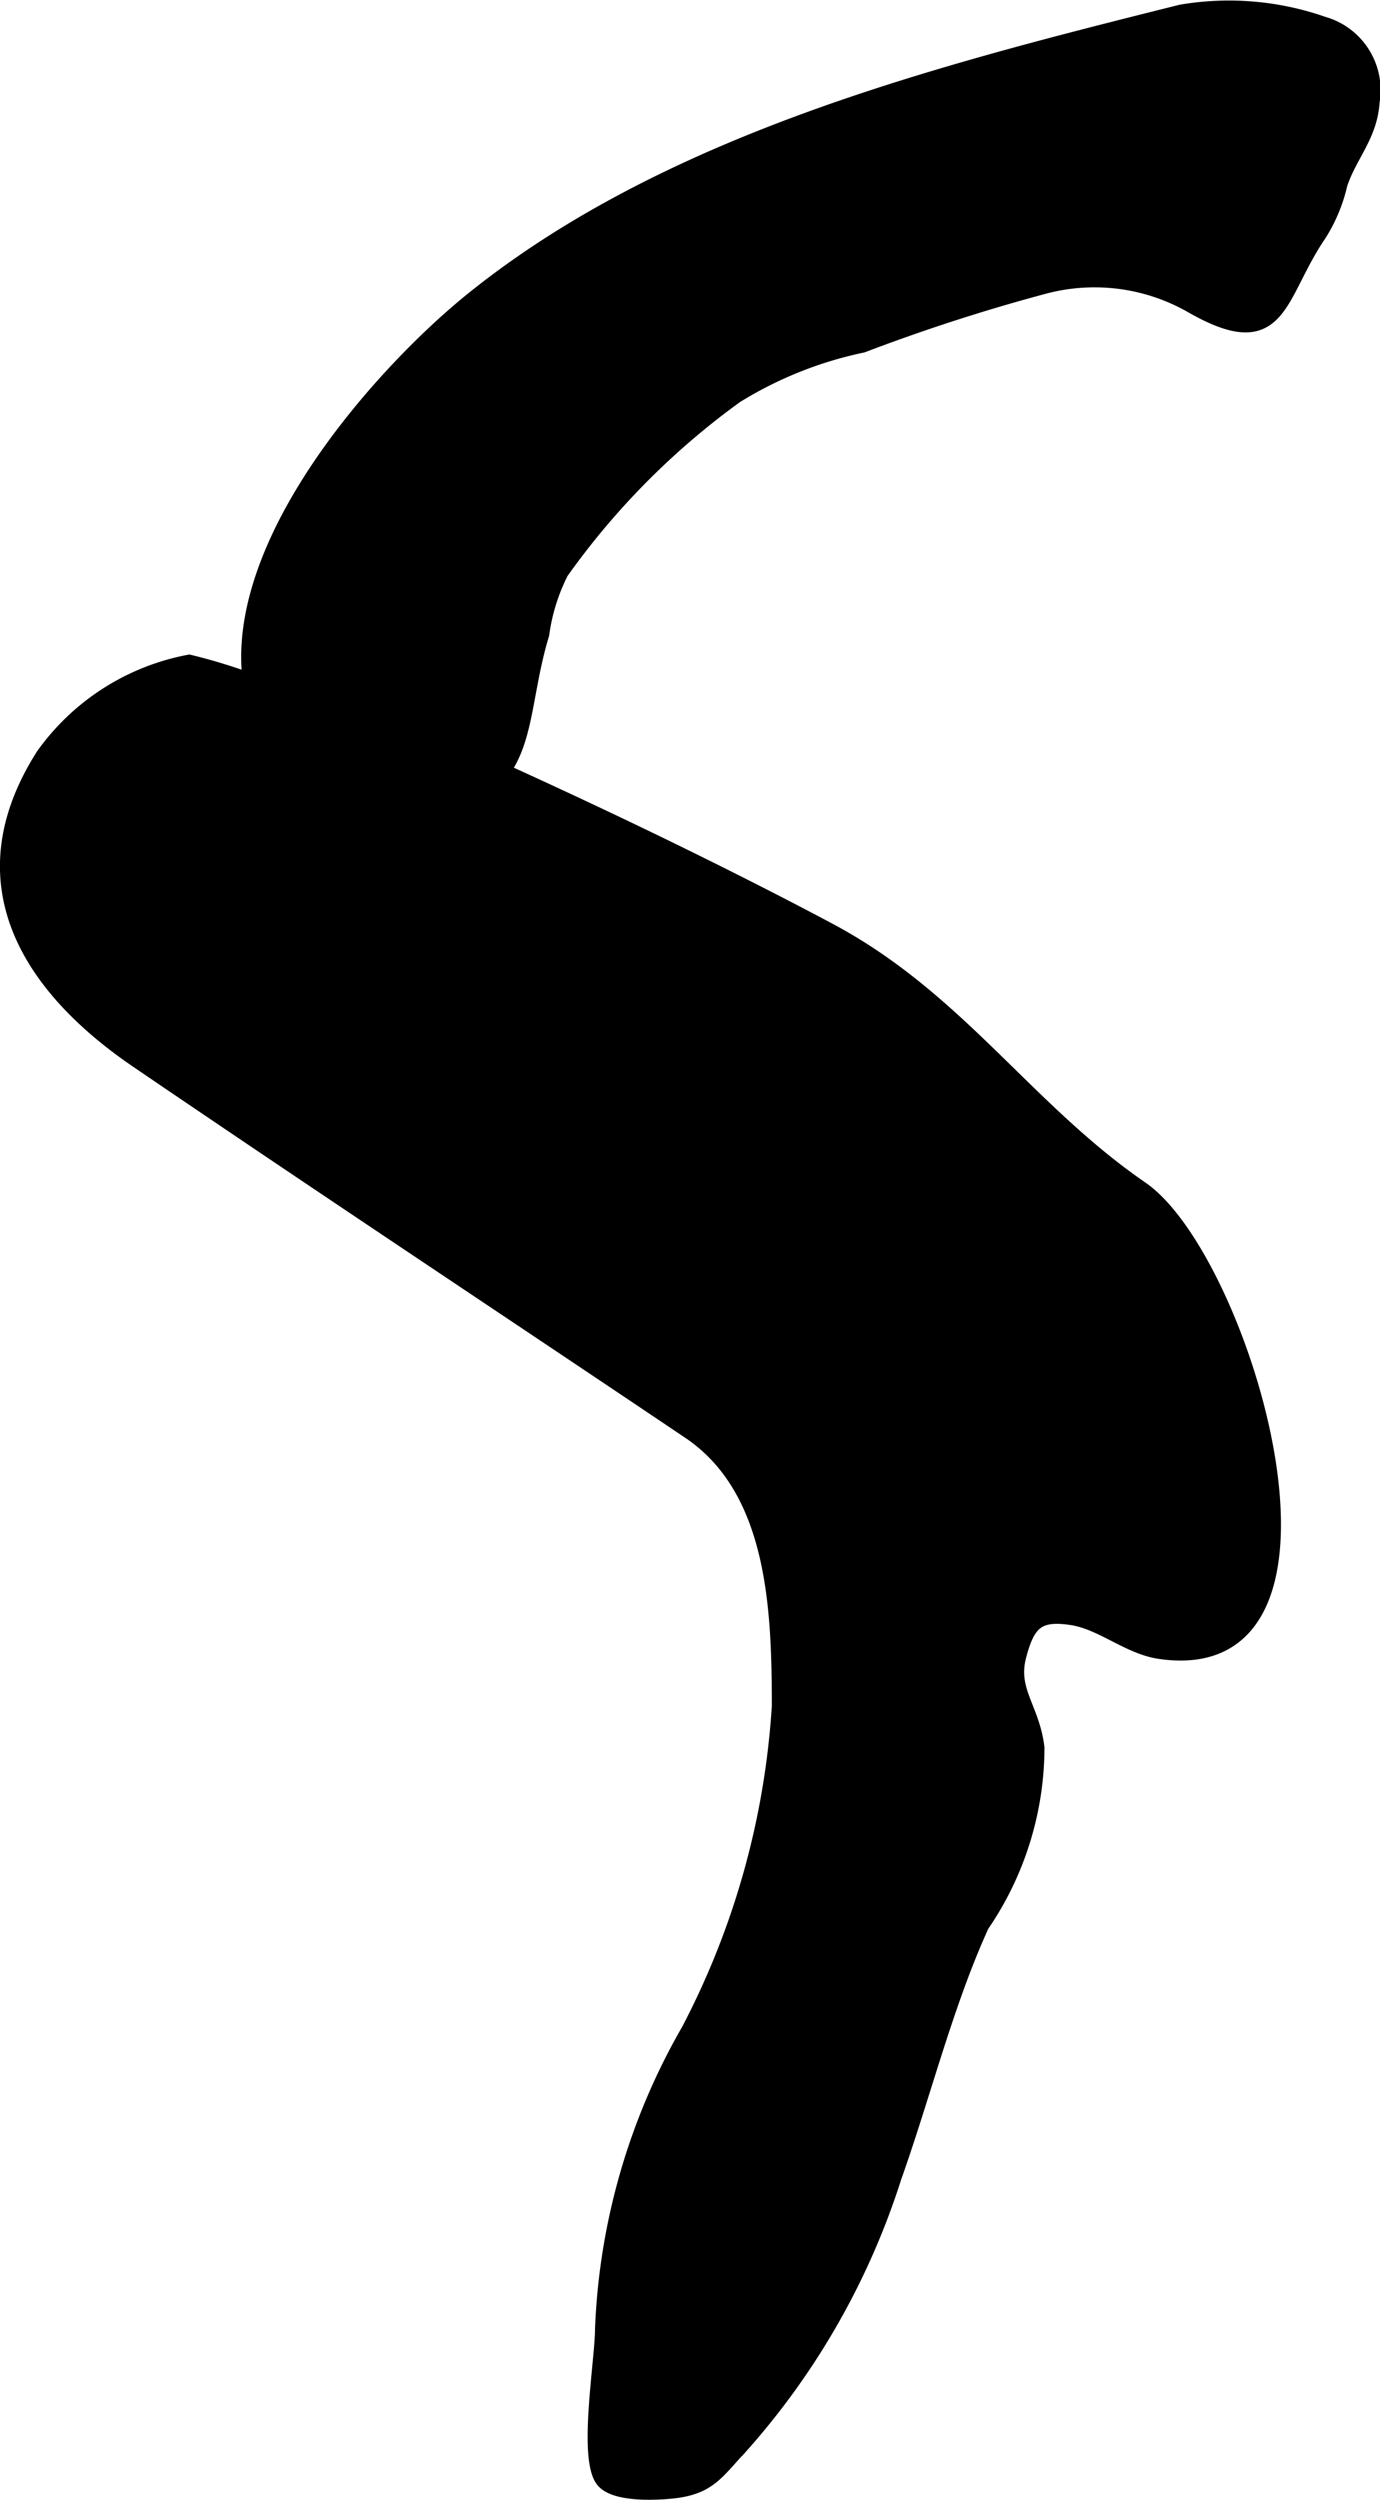
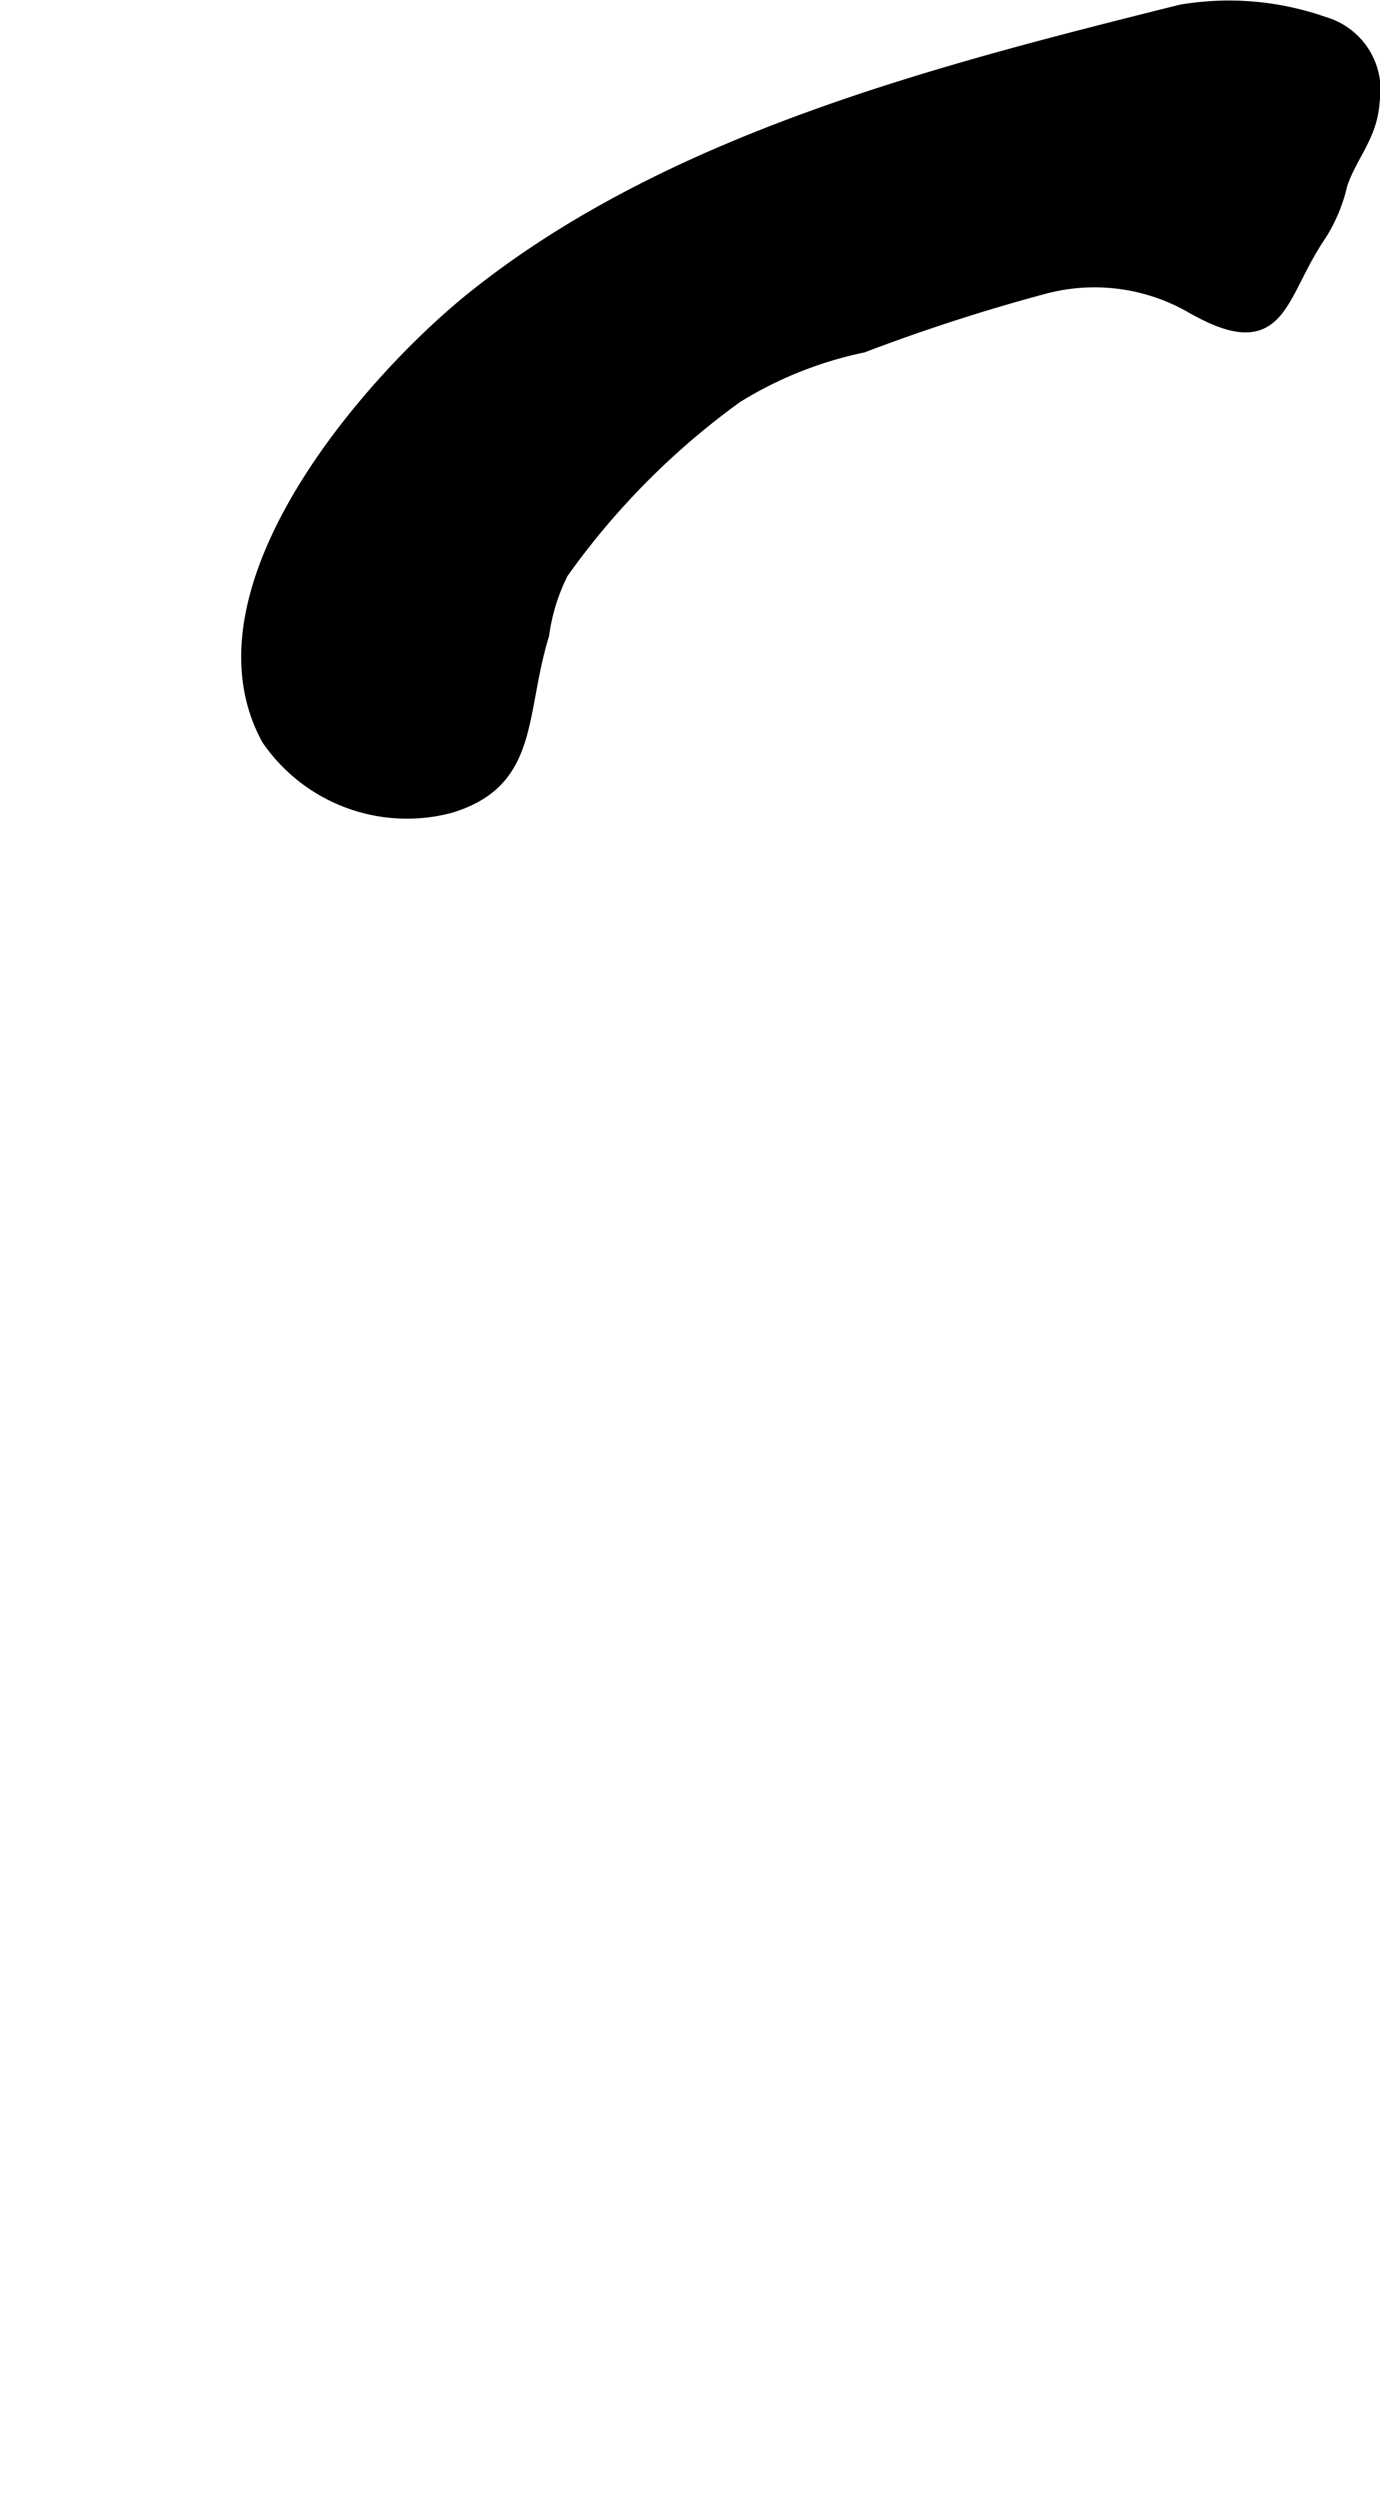
<svg xmlns="http://www.w3.org/2000/svg" version="1.1" width="4.589mm" height="8.311mm" viewBox="0 0 13.009 23.56">
  <defs>
    <style type="text/css">
      .a {
        stroke: #000;
        stroke-miterlimit: 10;
        stroke-width: 0.15px;
        fill-rule: evenodd;
      }
    </style>
  </defs>
  <path class="a" d="M12.432,2.204c-.401.586-.354,1.149-1.185.679a1.852,1.852,0,0,0-1.419-.184,17.553,17.553,0,0,0-1.699.55,3.707,3.707,0,0,0-1.195.478A7.176,7.176,0,0,0,5.286,5.389a1.846,1.846,0,0,0-.183.587c-.232.763-.089,1.378-.866,1.613a1.576,1.576,0,0,1-1.7-.633c-.765-1.407.986-3.385,1.944-4.149C6.337,1.325,8.87.685,11.135.118a2.684,2.684,0,0,1,1.335.112.643.643,0,0,1,.461.724c-.019.321-.211.502-.303.778A1.512,1.512,0,0,1,12.432,2.204Z" />
-   <path class="a" d="M7.132,8.418c-1.31-.667-2.699-1.3-4.027-1.868a2.94,2.94,0,0,0-.681-.105,5.153,5.153,0,0,0-.641-.2,2.182,2.182,0,0,0-1.37.876c-.77,1.207-.12,2.188.889,2.874,1.73,1.178,3.489,2.343,5.2,3.494.817.551.847,1.69.849,2.587a7.601,7.601,0,0,1-.855,3.063,6.104,6.104,0,0,0-.812,2.815c0,.291-.16,1.216.006,1.42.111.135.497.116.66.098.339-.04.404-.181.643-.435a6.997,6.997,0,0,0,1.432-2.522c.274-.77.489-1.638.826-2.374a2.964,2.964,0,0,0,.52-1.669c-.045-.374-.259-.536-.17-.87.083-.312.177-.409.5-.361.288.043.537.275.831.319,1.975.292.786-3.689-.177-4.353-1.09-.75-1.732-1.793-2.948-2.438C7.586,8.651,7.36,8.534,7.132,8.418Z" />
</svg>